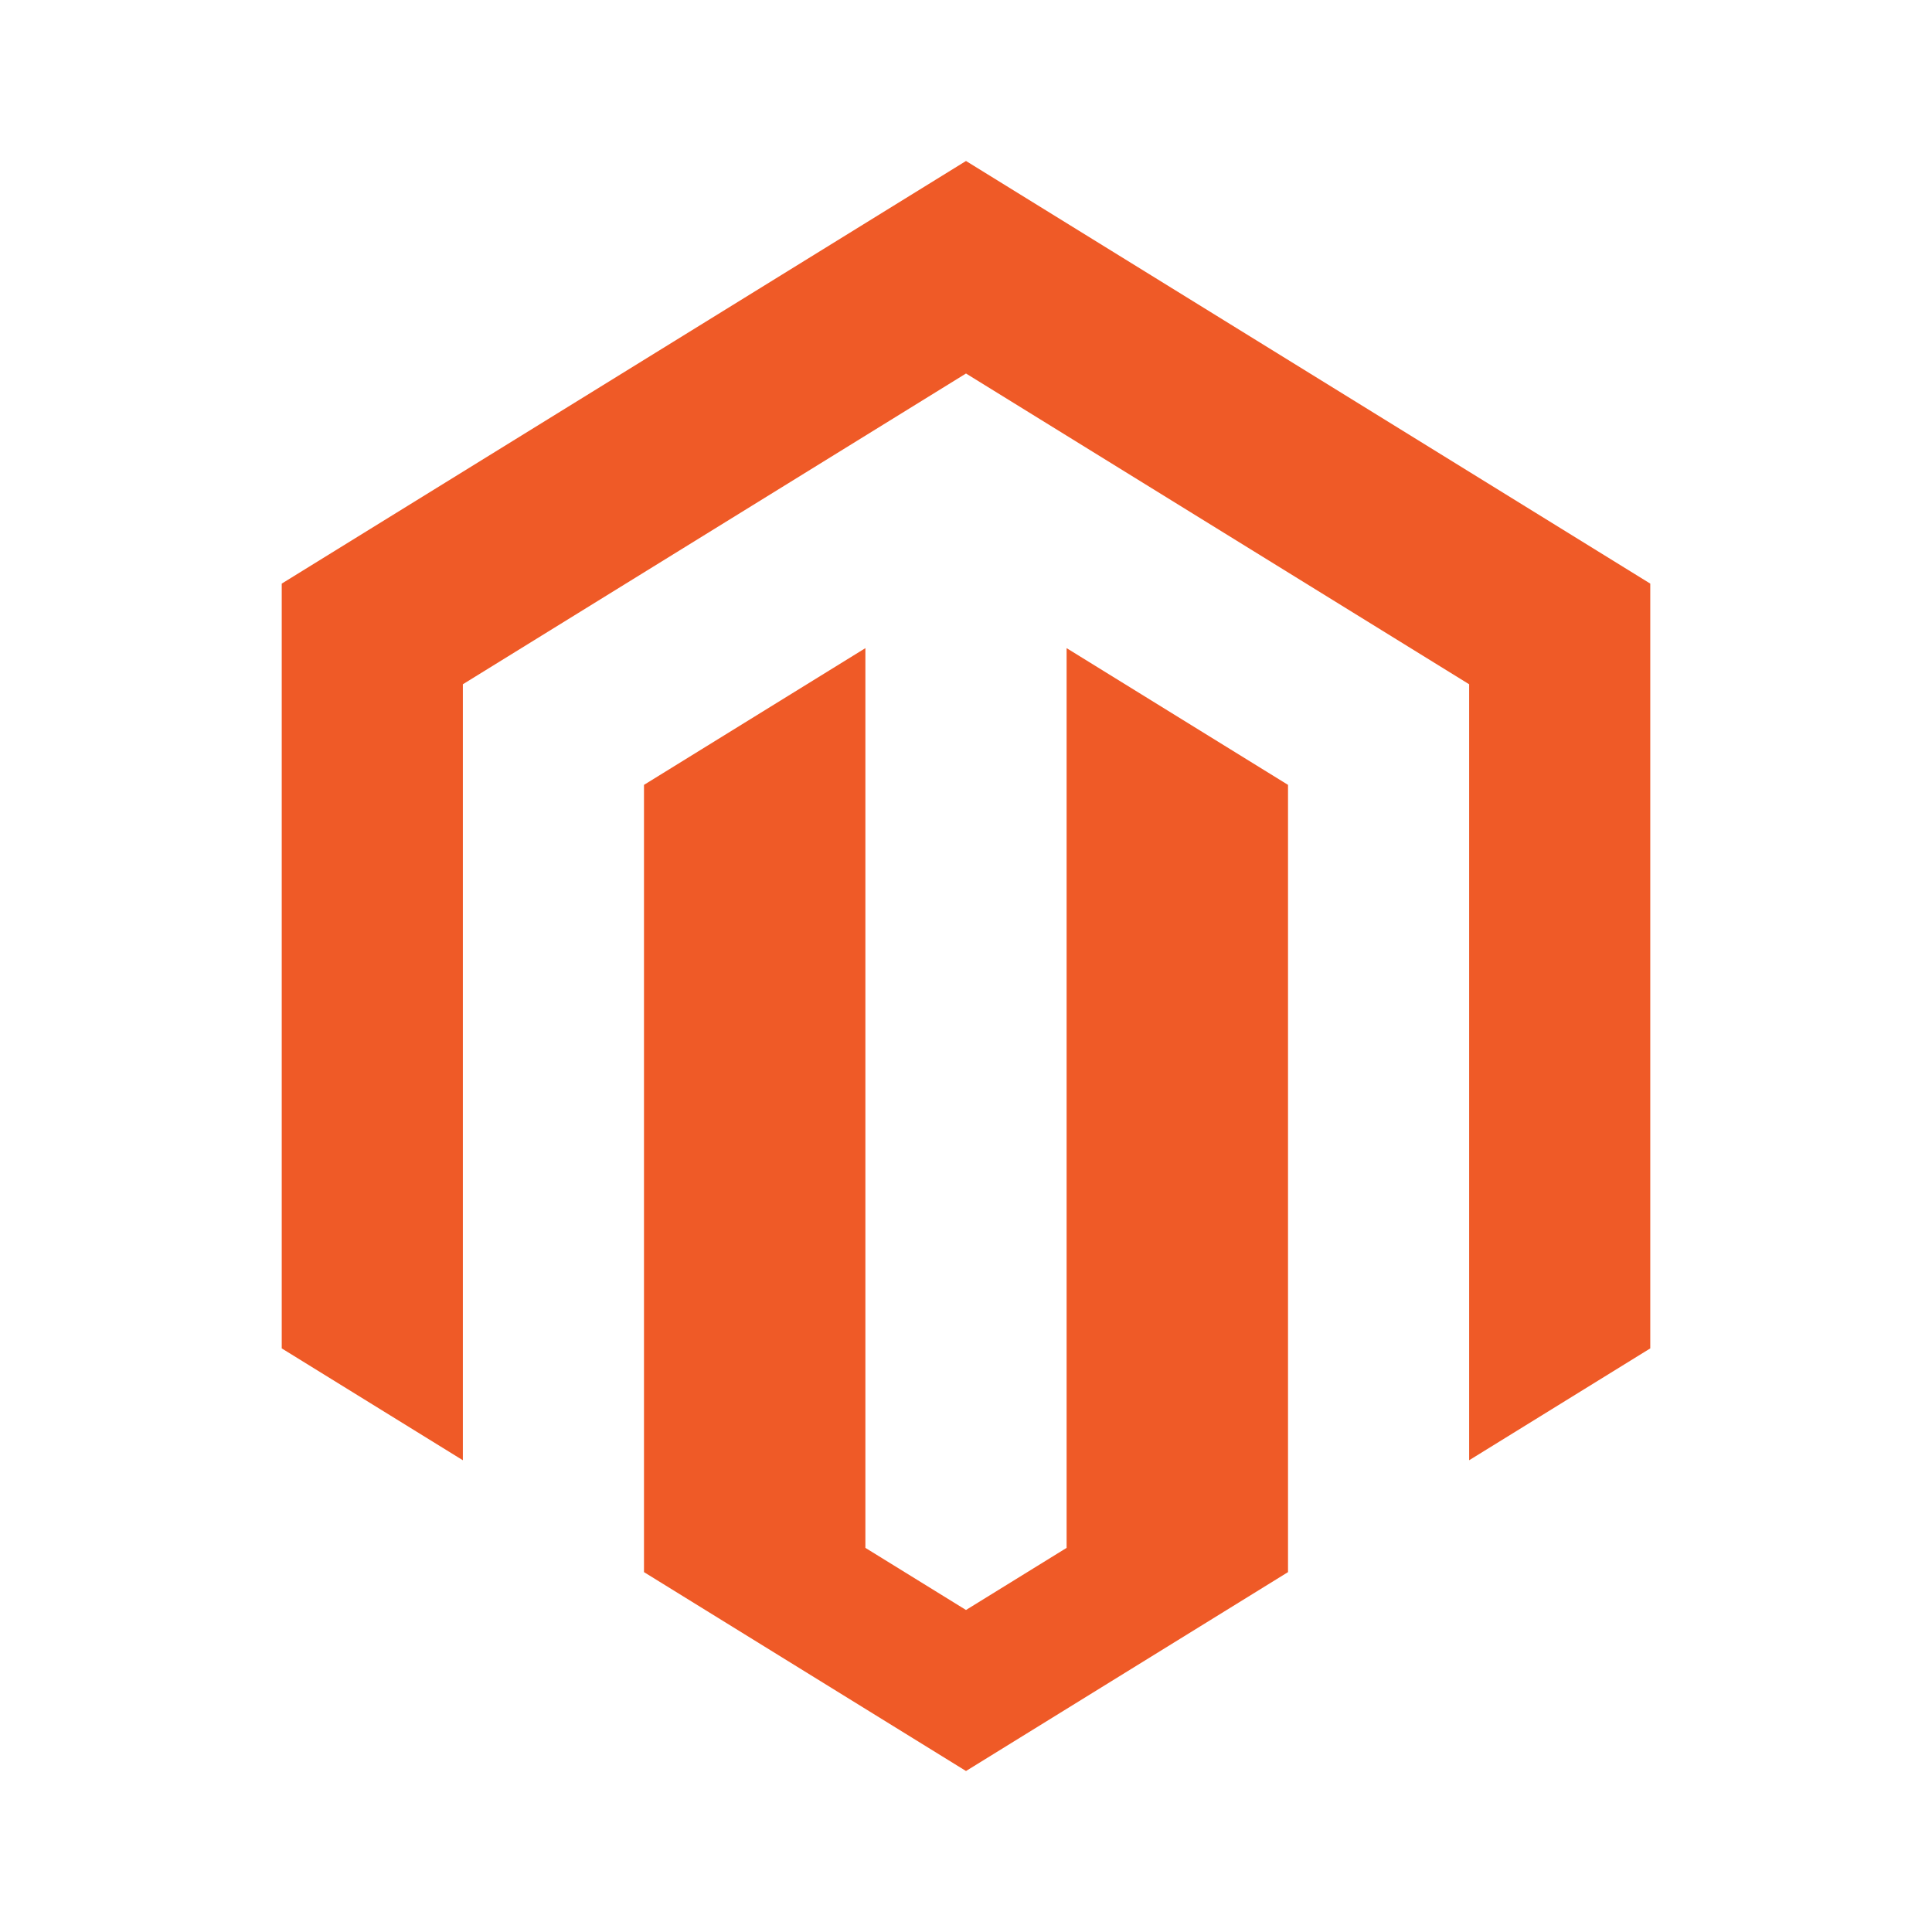
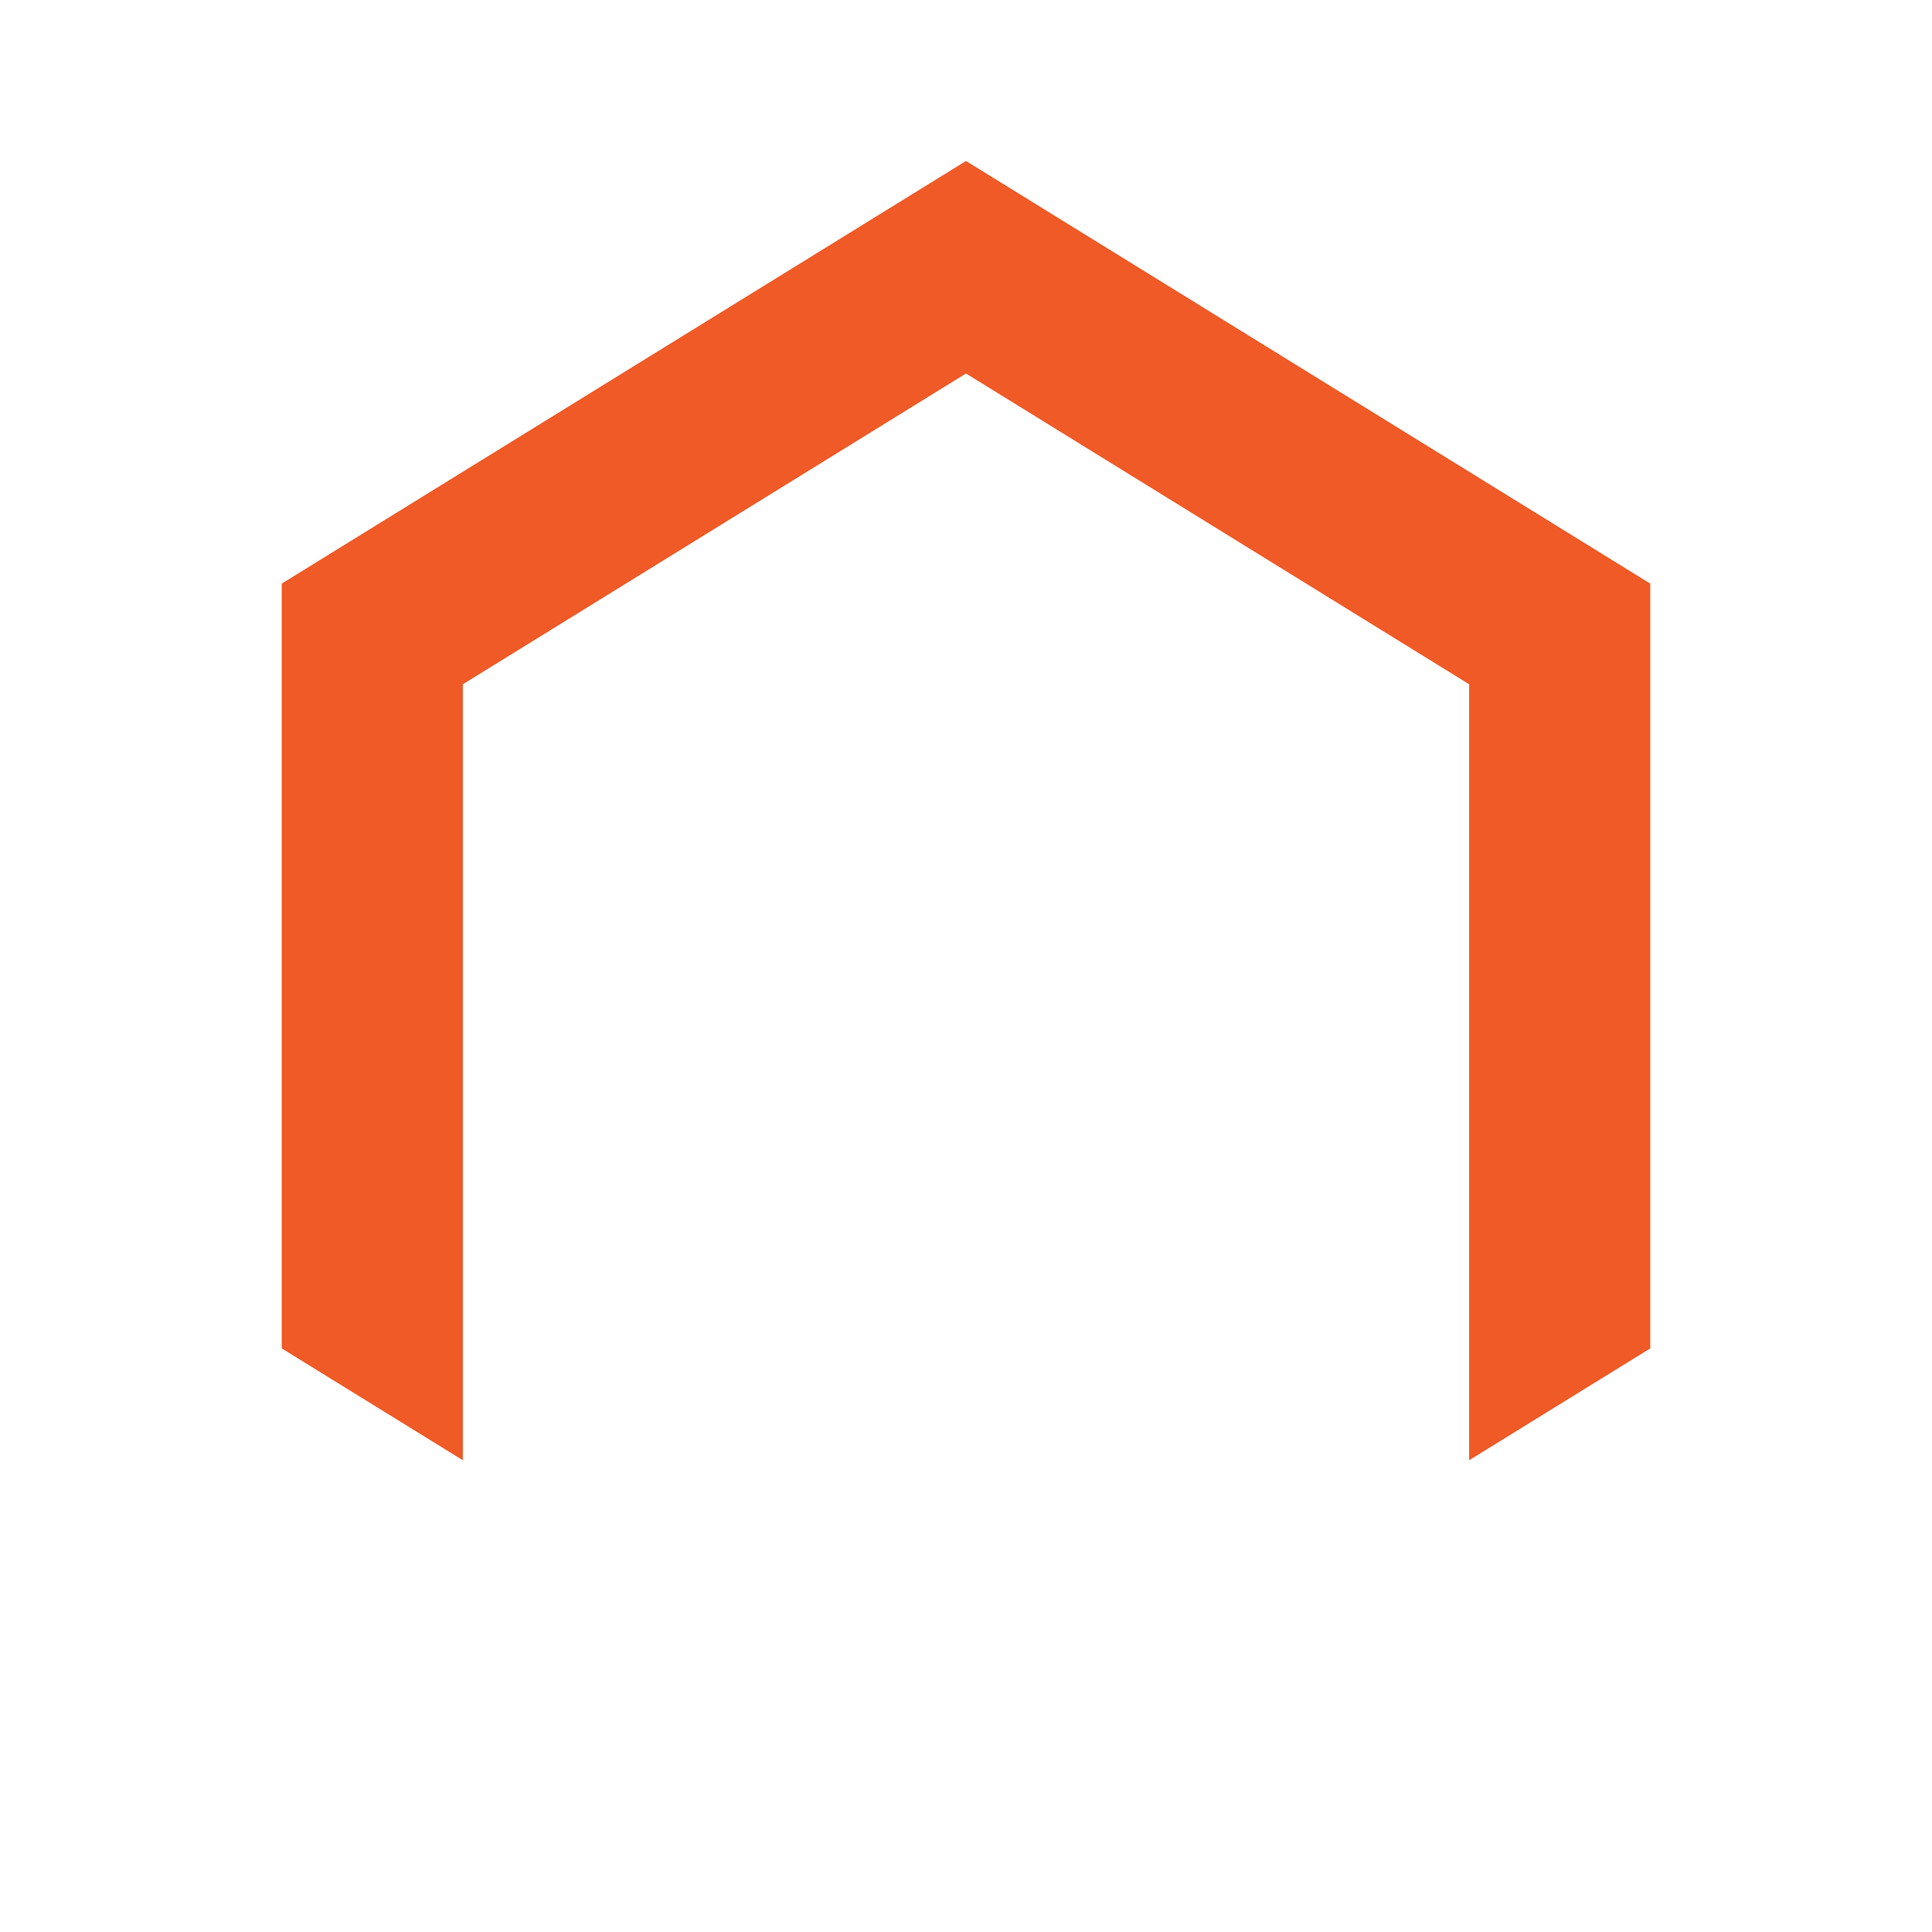
<svg xmlns="http://www.w3.org/2000/svg" width="40" height="40" viewBox="0 0 40 40" fill="none">
  <path d="M30.417 30.233L34.167 27.917V12.083L20 3.333L5.833 12.083V27.917L9.583 30.233V14.167L20 7.733L30.417 14.167V30.233Z" fill="#EF5A27" />
-   <path d="M20 33.333L17.917 32.047V13.419L13.333 16.25V32.549L20 36.667L26.667 32.549V16.25L22.083 13.419V32.047L20 33.333Z" fill="#EF5A27" />
</svg>